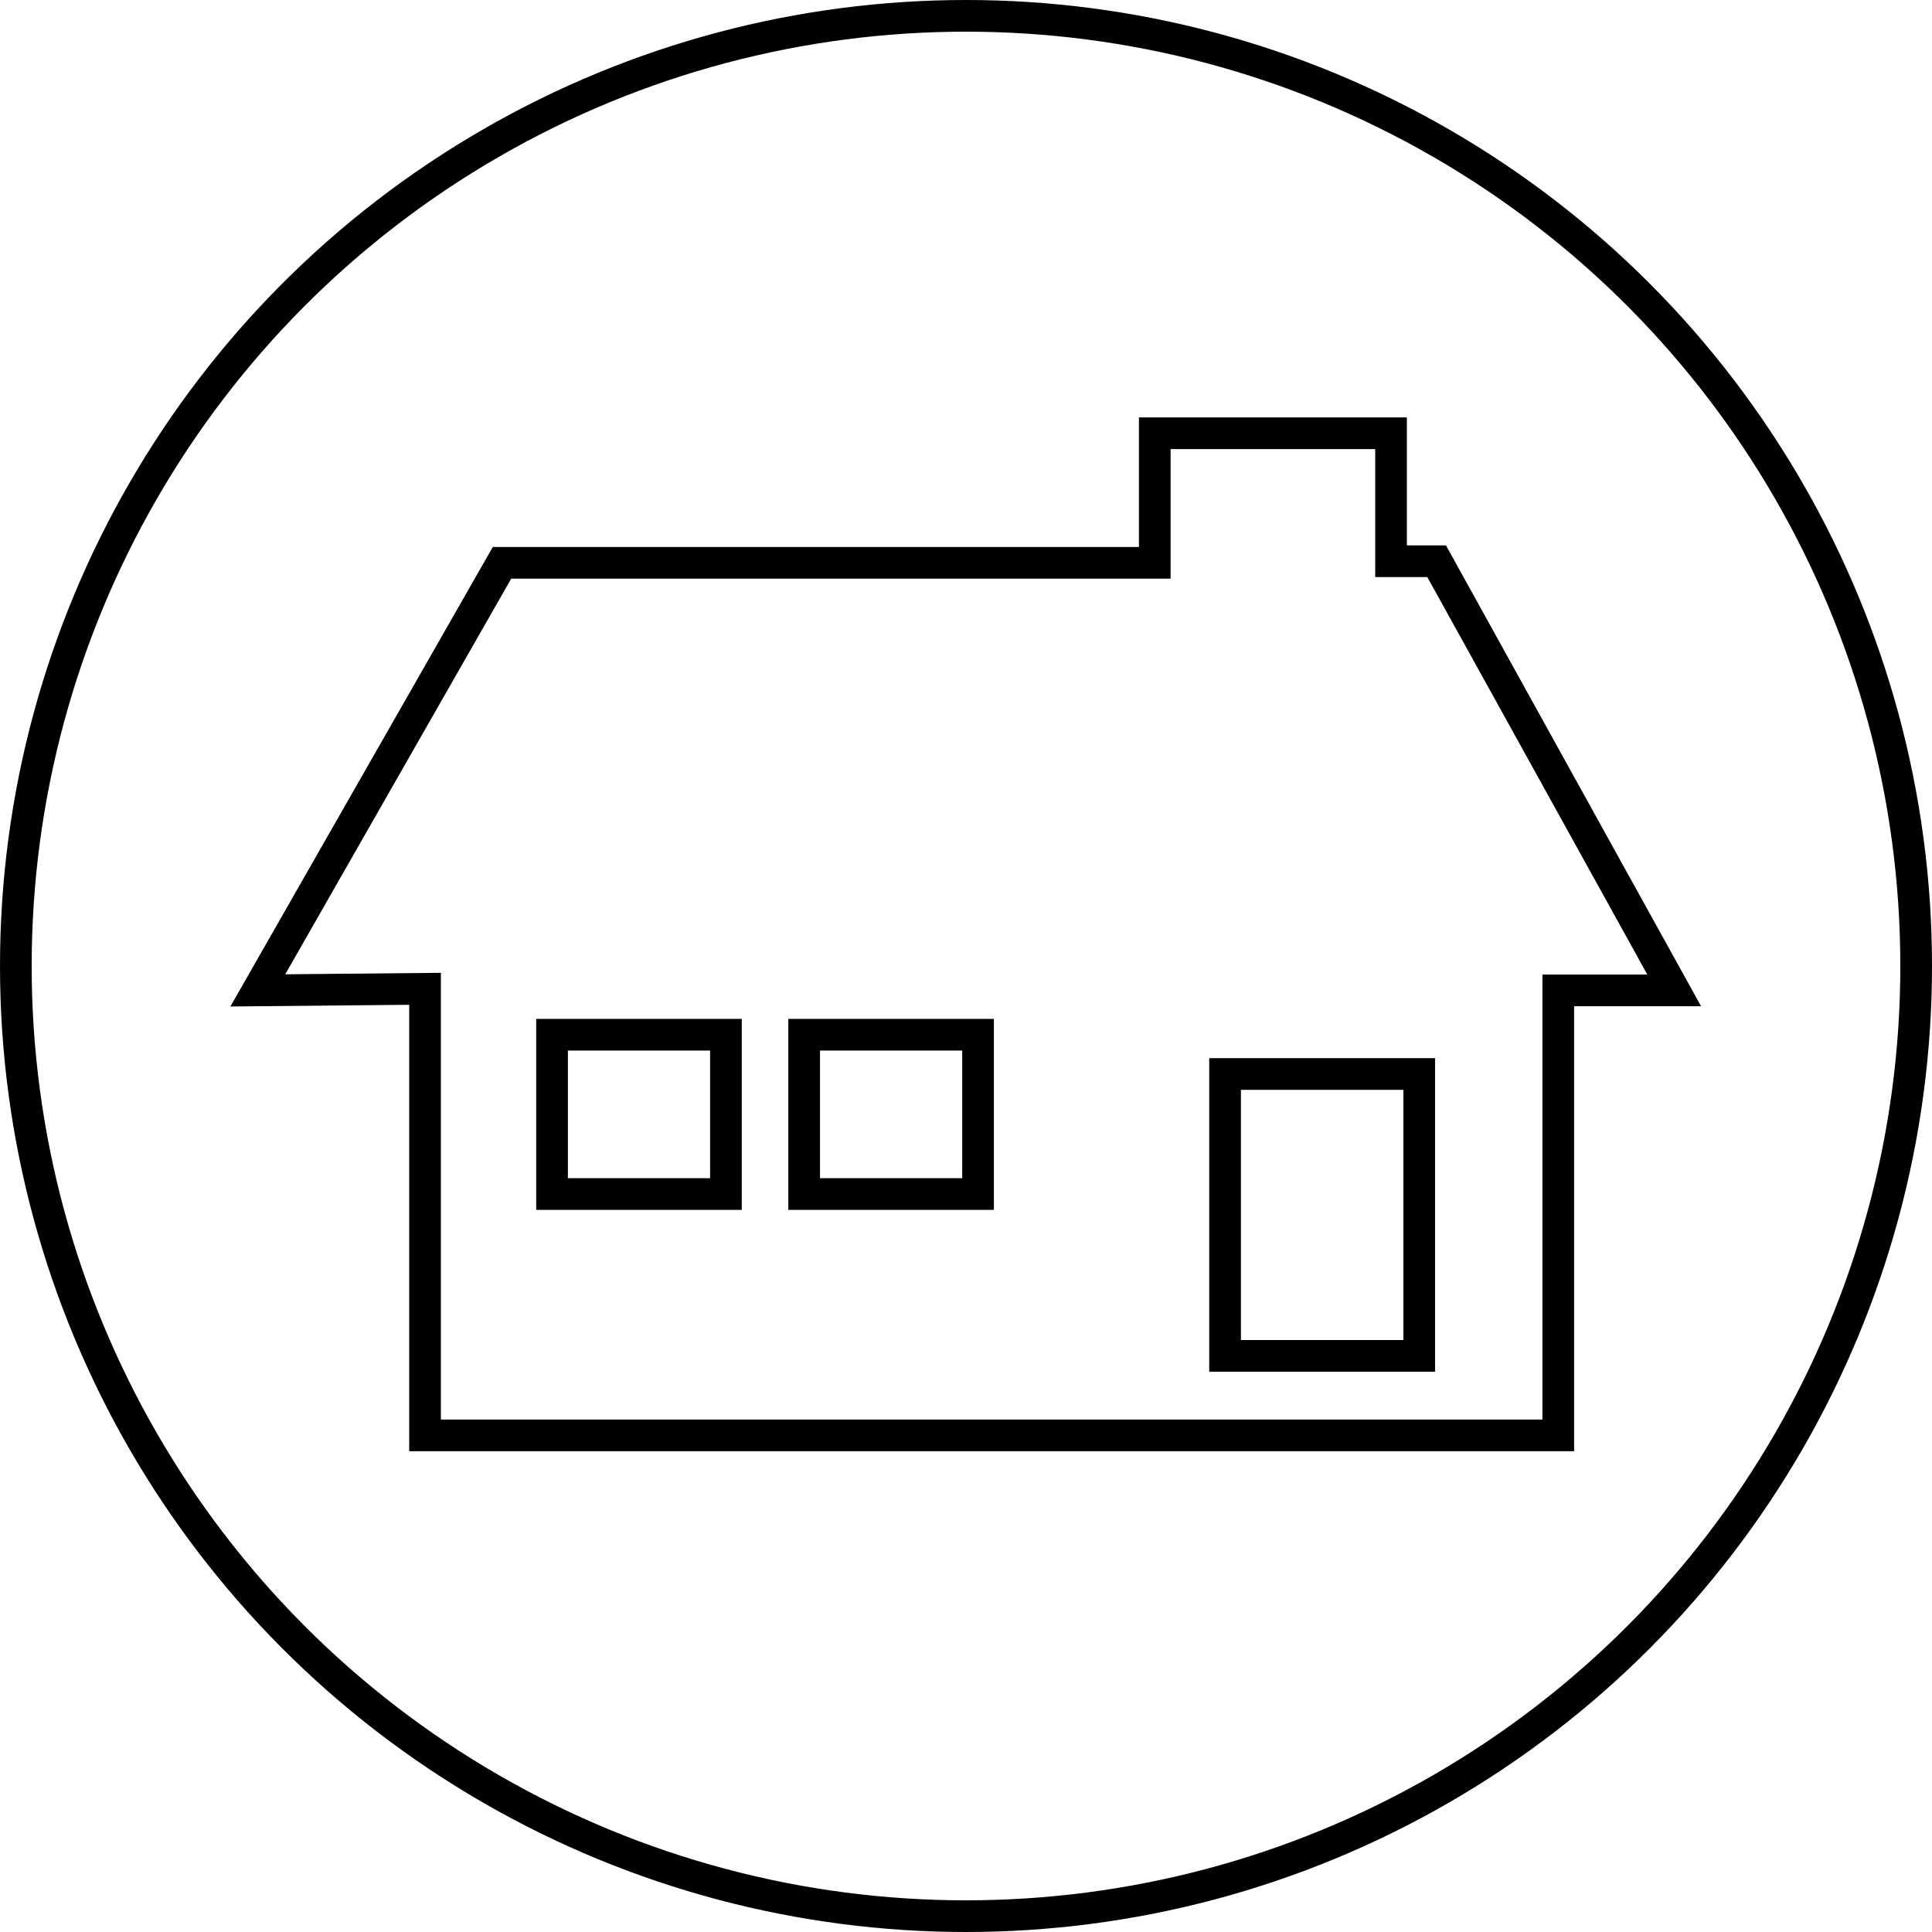
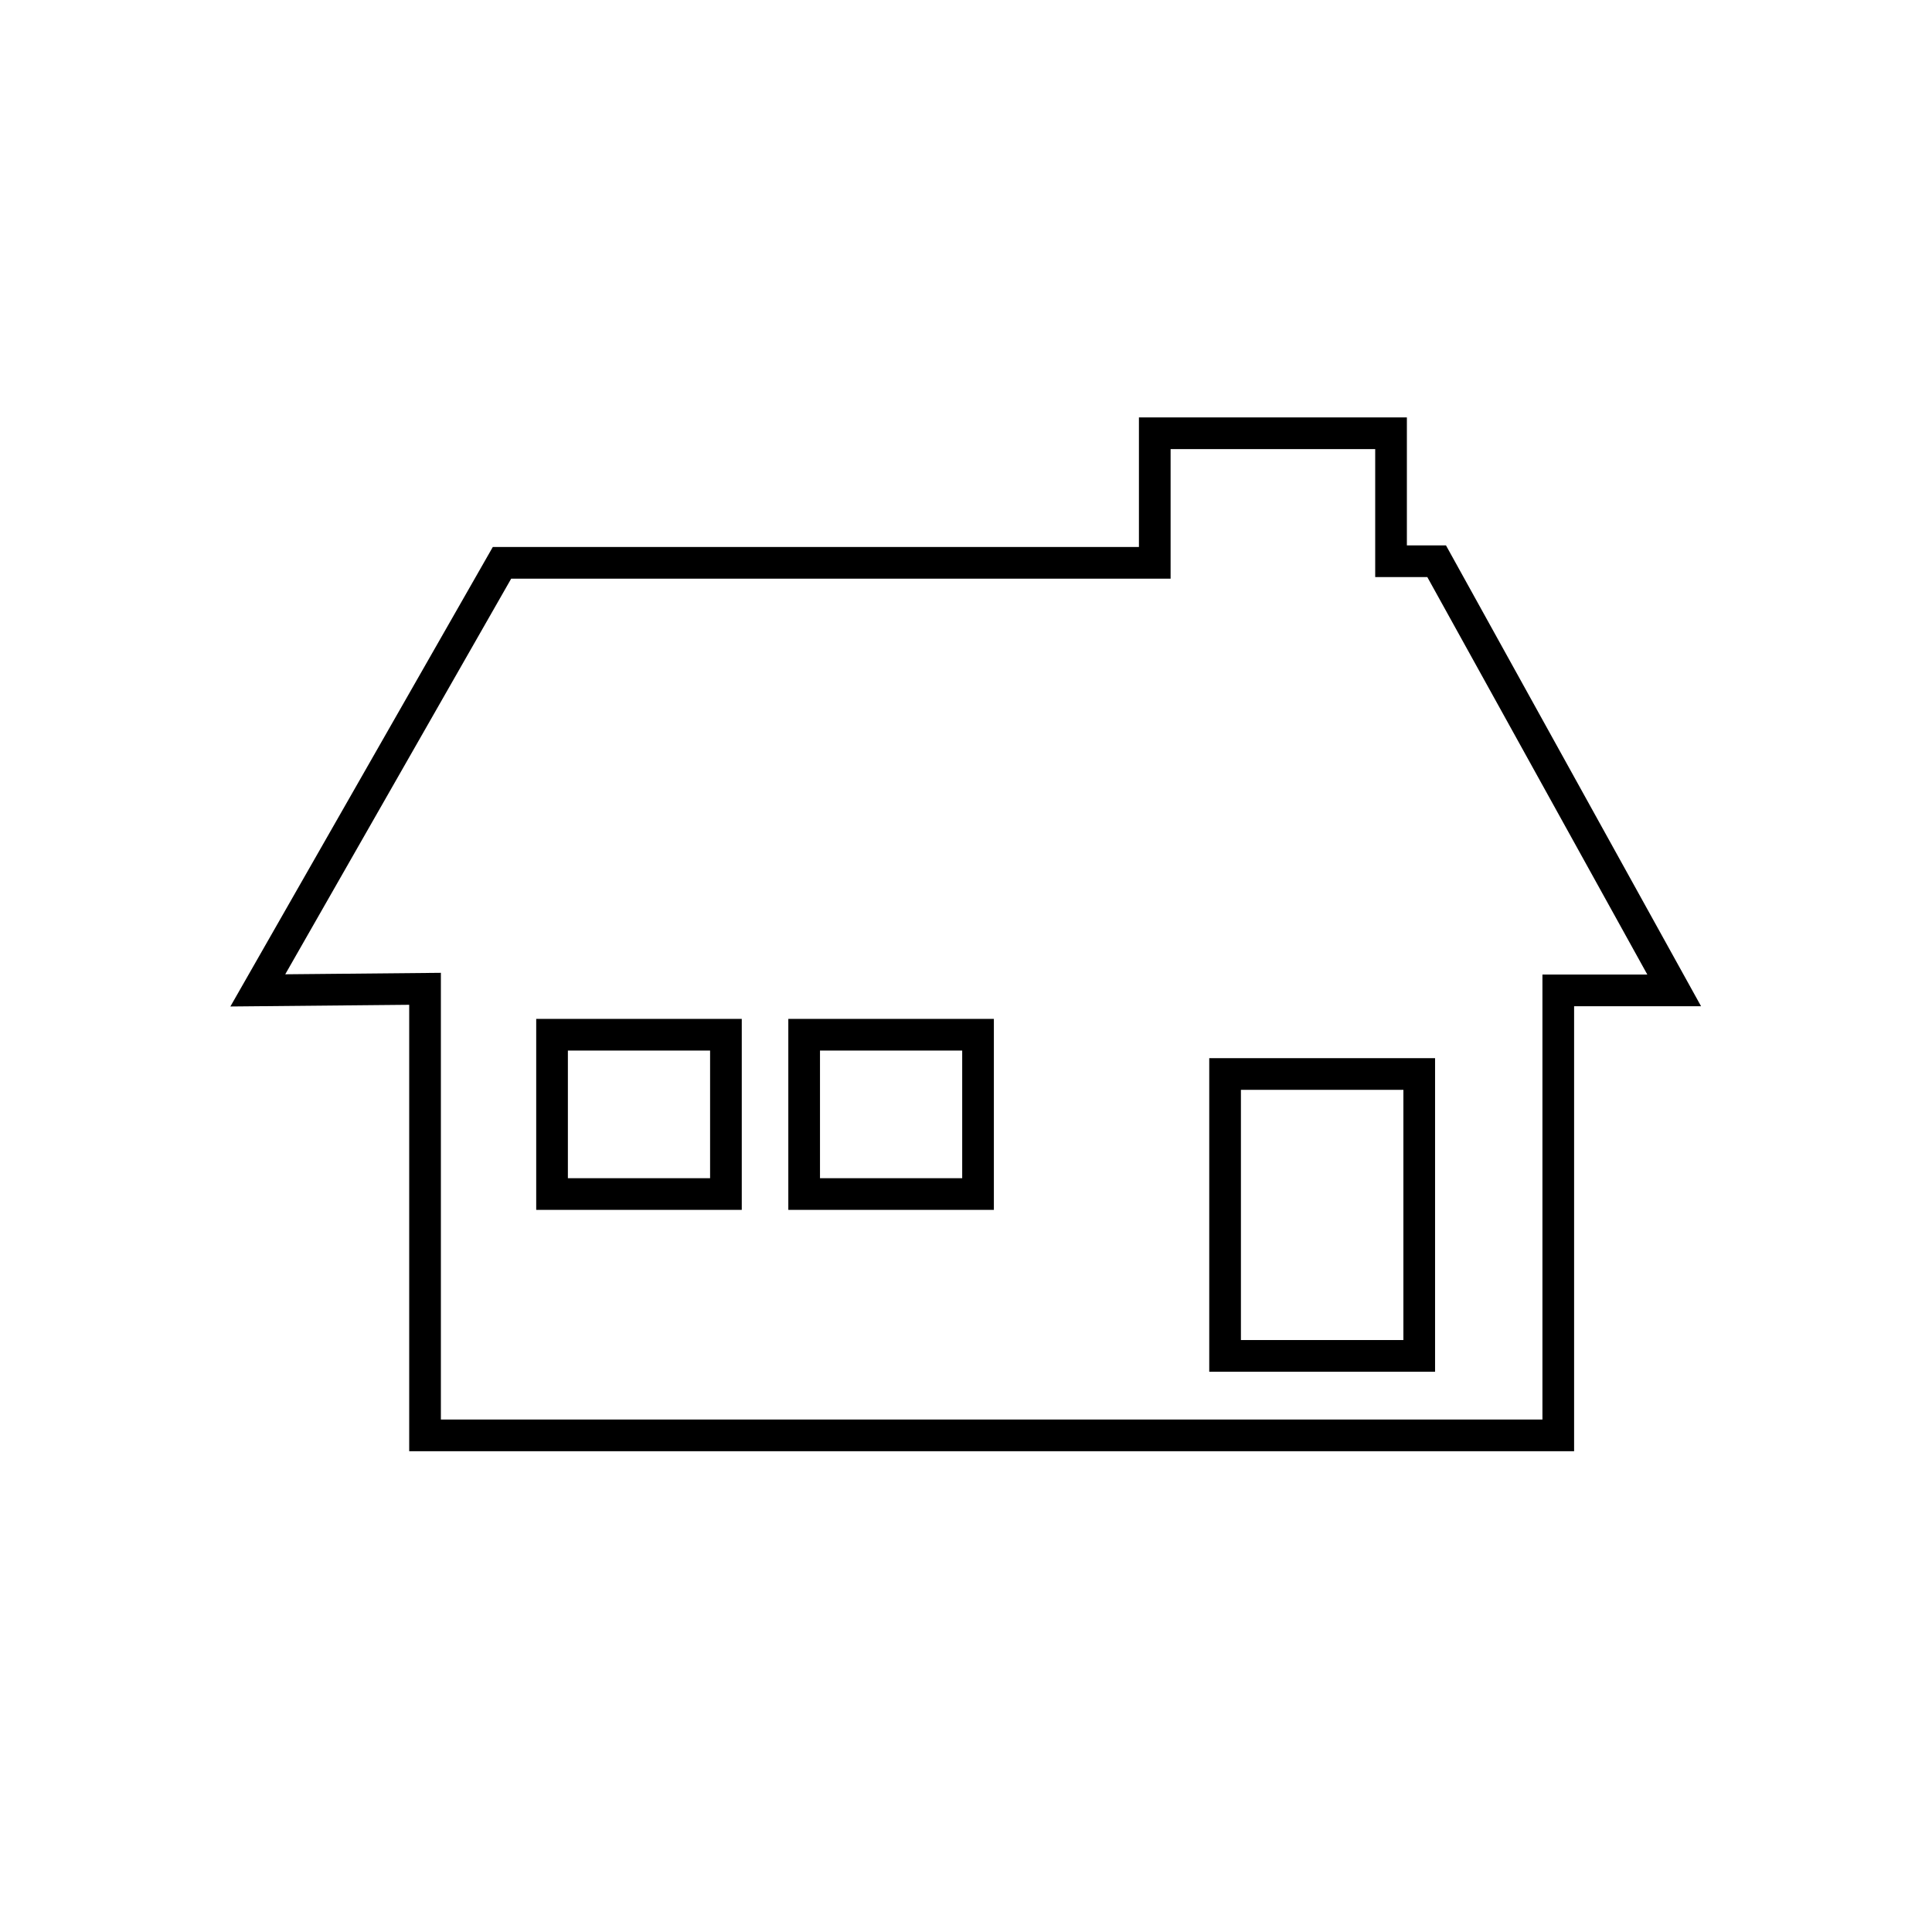
<svg xmlns="http://www.w3.org/2000/svg" id="_レイヤー_2" viewBox="0 0 61 61">
  <defs>
    <style>.cls-1{fill:none;stroke:#000;stroke-miterlimit:10;}</style>
  </defs>
  <g id="_レイヤー_1-2">
    <g>
-       <circle class="cls-1" cx="30.5" cy="30.5" r="30" />
      <g>
        <polygon class="cls-1" points="8.14 31.27 15.85 17.77 36.46 17.77 36.46 13.68 43.92 13.68 43.92 17.72 45.36 17.72 52.86 31.27 49.2 31.27 49.2 45.32 13.42 45.32 13.42 31.22 8.14 31.27" />
        <rect class="cls-1" x="17.43" y="32.67" width="5.49" height="5.03" />
        <rect class="cls-1" x="25.39" y="32.67" width="5.49" height="5.03" />
        <rect class="cls-1" x="38.68" y="33.91" width="6.13" height="8.9" />
      </g>
    </g>
  </g>
</svg>